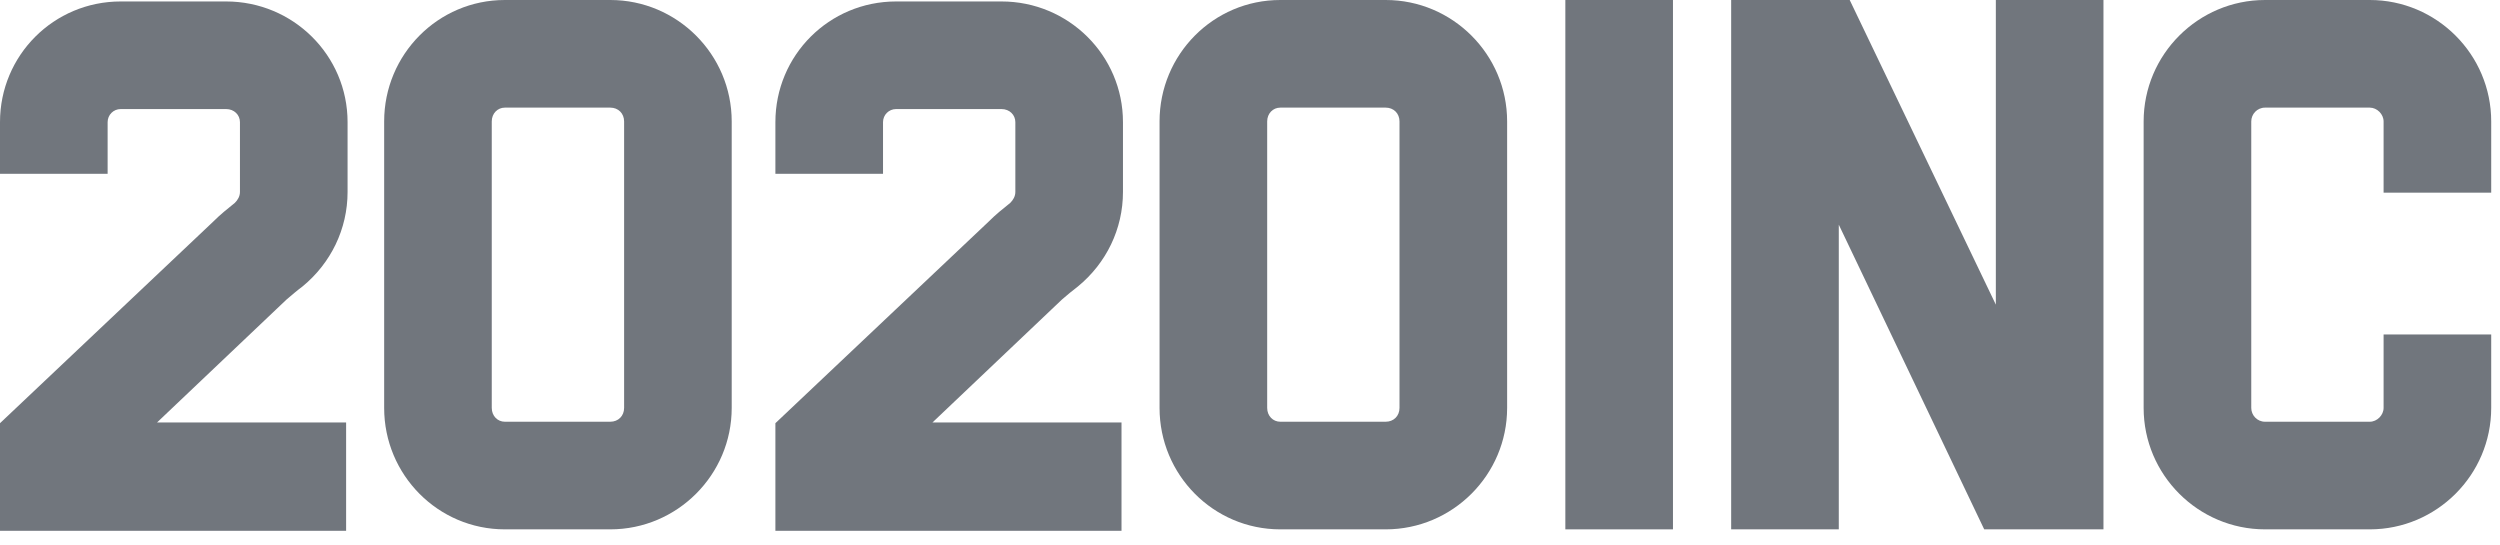
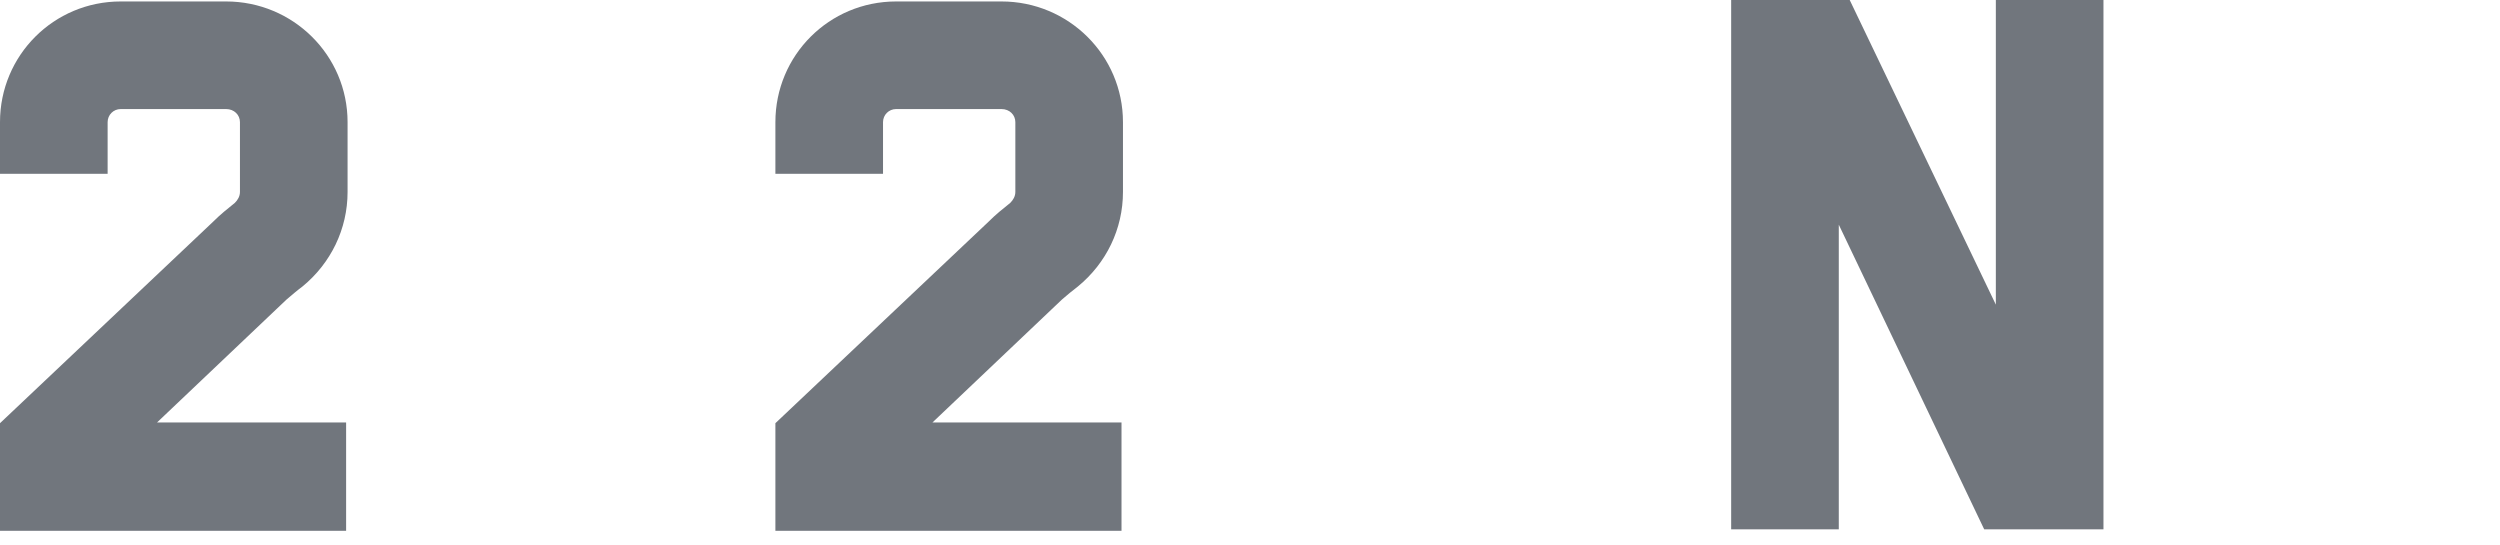
<svg xmlns="http://www.w3.org/2000/svg" width="101" height="22" viewBox="0 0 101 22" fill="none">
  <path d="M12.22 11.574C13.366 10.634 14.042 9.253 14.042 7.755V4.935C14.042 2.233 11.838 0.059 9.136 0.059H4.876C2.174 0.059 0 2.233 0 4.935V7.021H4.348V4.935C4.348 4.641 4.583 4.406 4.876 4.406H9.136C9.459 4.406 9.694 4.641 9.694 4.935V7.755C9.694 7.931 9.606 8.078 9.488 8.196C9.195 8.431 8.901 8.666 8.607 8.96L0 17.097V21.444H13.983V17.067H6.345L11.574 12.103C11.78 11.927 11.985 11.75 12.22 11.574Z" fill="#71767D" />
-   <path d="M24.656 0H20.396C17.694 0 15.52 2.203 15.52 4.906V16.48C15.52 19.182 17.694 21.386 20.396 21.386H24.656C27.358 21.386 29.561 19.182 29.561 16.48V4.906C29.561 2.203 27.358 0 24.656 0ZM25.214 4.906V16.48C25.214 16.803 24.979 17.038 24.656 17.038H20.396C20.102 17.038 19.867 16.803 19.867 16.48V4.906C19.867 4.583 20.102 4.348 20.396 4.348H24.656C24.979 4.348 25.214 4.583 25.214 4.906Z" fill="#71767D" />
  <path d="M43.547 11.574C44.692 10.634 45.368 9.253 45.368 7.755V4.935C45.368 2.233 43.165 0.059 40.462 0.059H36.203C33.5 0.059 31.326 2.233 31.326 4.935V7.021H35.674V4.935C35.674 4.641 35.909 4.406 36.203 4.406H40.462C40.785 4.406 41.02 4.641 41.02 4.935V7.755C41.02 7.931 40.932 8.078 40.815 8.196C40.521 8.431 40.227 8.666 39.934 8.96L31.326 17.097V21.444H45.309V17.067H37.672L42.901 12.103C43.106 11.927 43.312 11.75 43.547 11.574Z" fill="#71767D" />
-   <path d="M55.982 0H51.723C49.02 0 46.846 2.203 46.846 4.906V16.48C46.846 19.182 49.02 21.386 51.723 21.386H55.982C58.685 21.386 60.888 19.182 60.888 16.48V4.906C60.888 2.203 58.685 0 55.982 0ZM56.54 4.906V16.48C56.54 16.803 56.305 17.038 55.982 17.038H51.723C51.429 17.038 51.194 16.803 51.194 16.48V4.906C51.194 4.583 51.429 4.348 51.723 4.348H55.982C56.305 4.348 56.54 4.583 56.54 4.906Z" fill="#71767D" />
-   <path d="M63.24 21.386H67.588V0H63.24V21.386Z" fill="#71767D" />
  <path d="M84.98 0H80.632V12.308L74.728 0H69.939V21.386H74.287V9.077L80.162 21.386H84.98V0Z" fill="#71767D" />
-   <path d="M96.297 7.785H100.645V4.906C100.645 2.203 98.442 0 95.739 0H91.509C88.806 0 86.603 2.203 86.603 4.906V16.48C86.603 19.182 88.806 21.386 91.509 21.386H95.739C98.442 21.386 100.645 19.182 100.645 16.48V13.513H96.297V16.48C96.297 16.773 96.033 17.038 95.739 17.038H91.509C91.186 17.038 90.951 16.773 90.951 16.48V4.906C90.951 4.612 91.186 4.348 91.509 4.348H95.739C96.033 4.348 96.297 4.612 96.297 4.906V7.785Z" fill="#71767D" />
</svg>